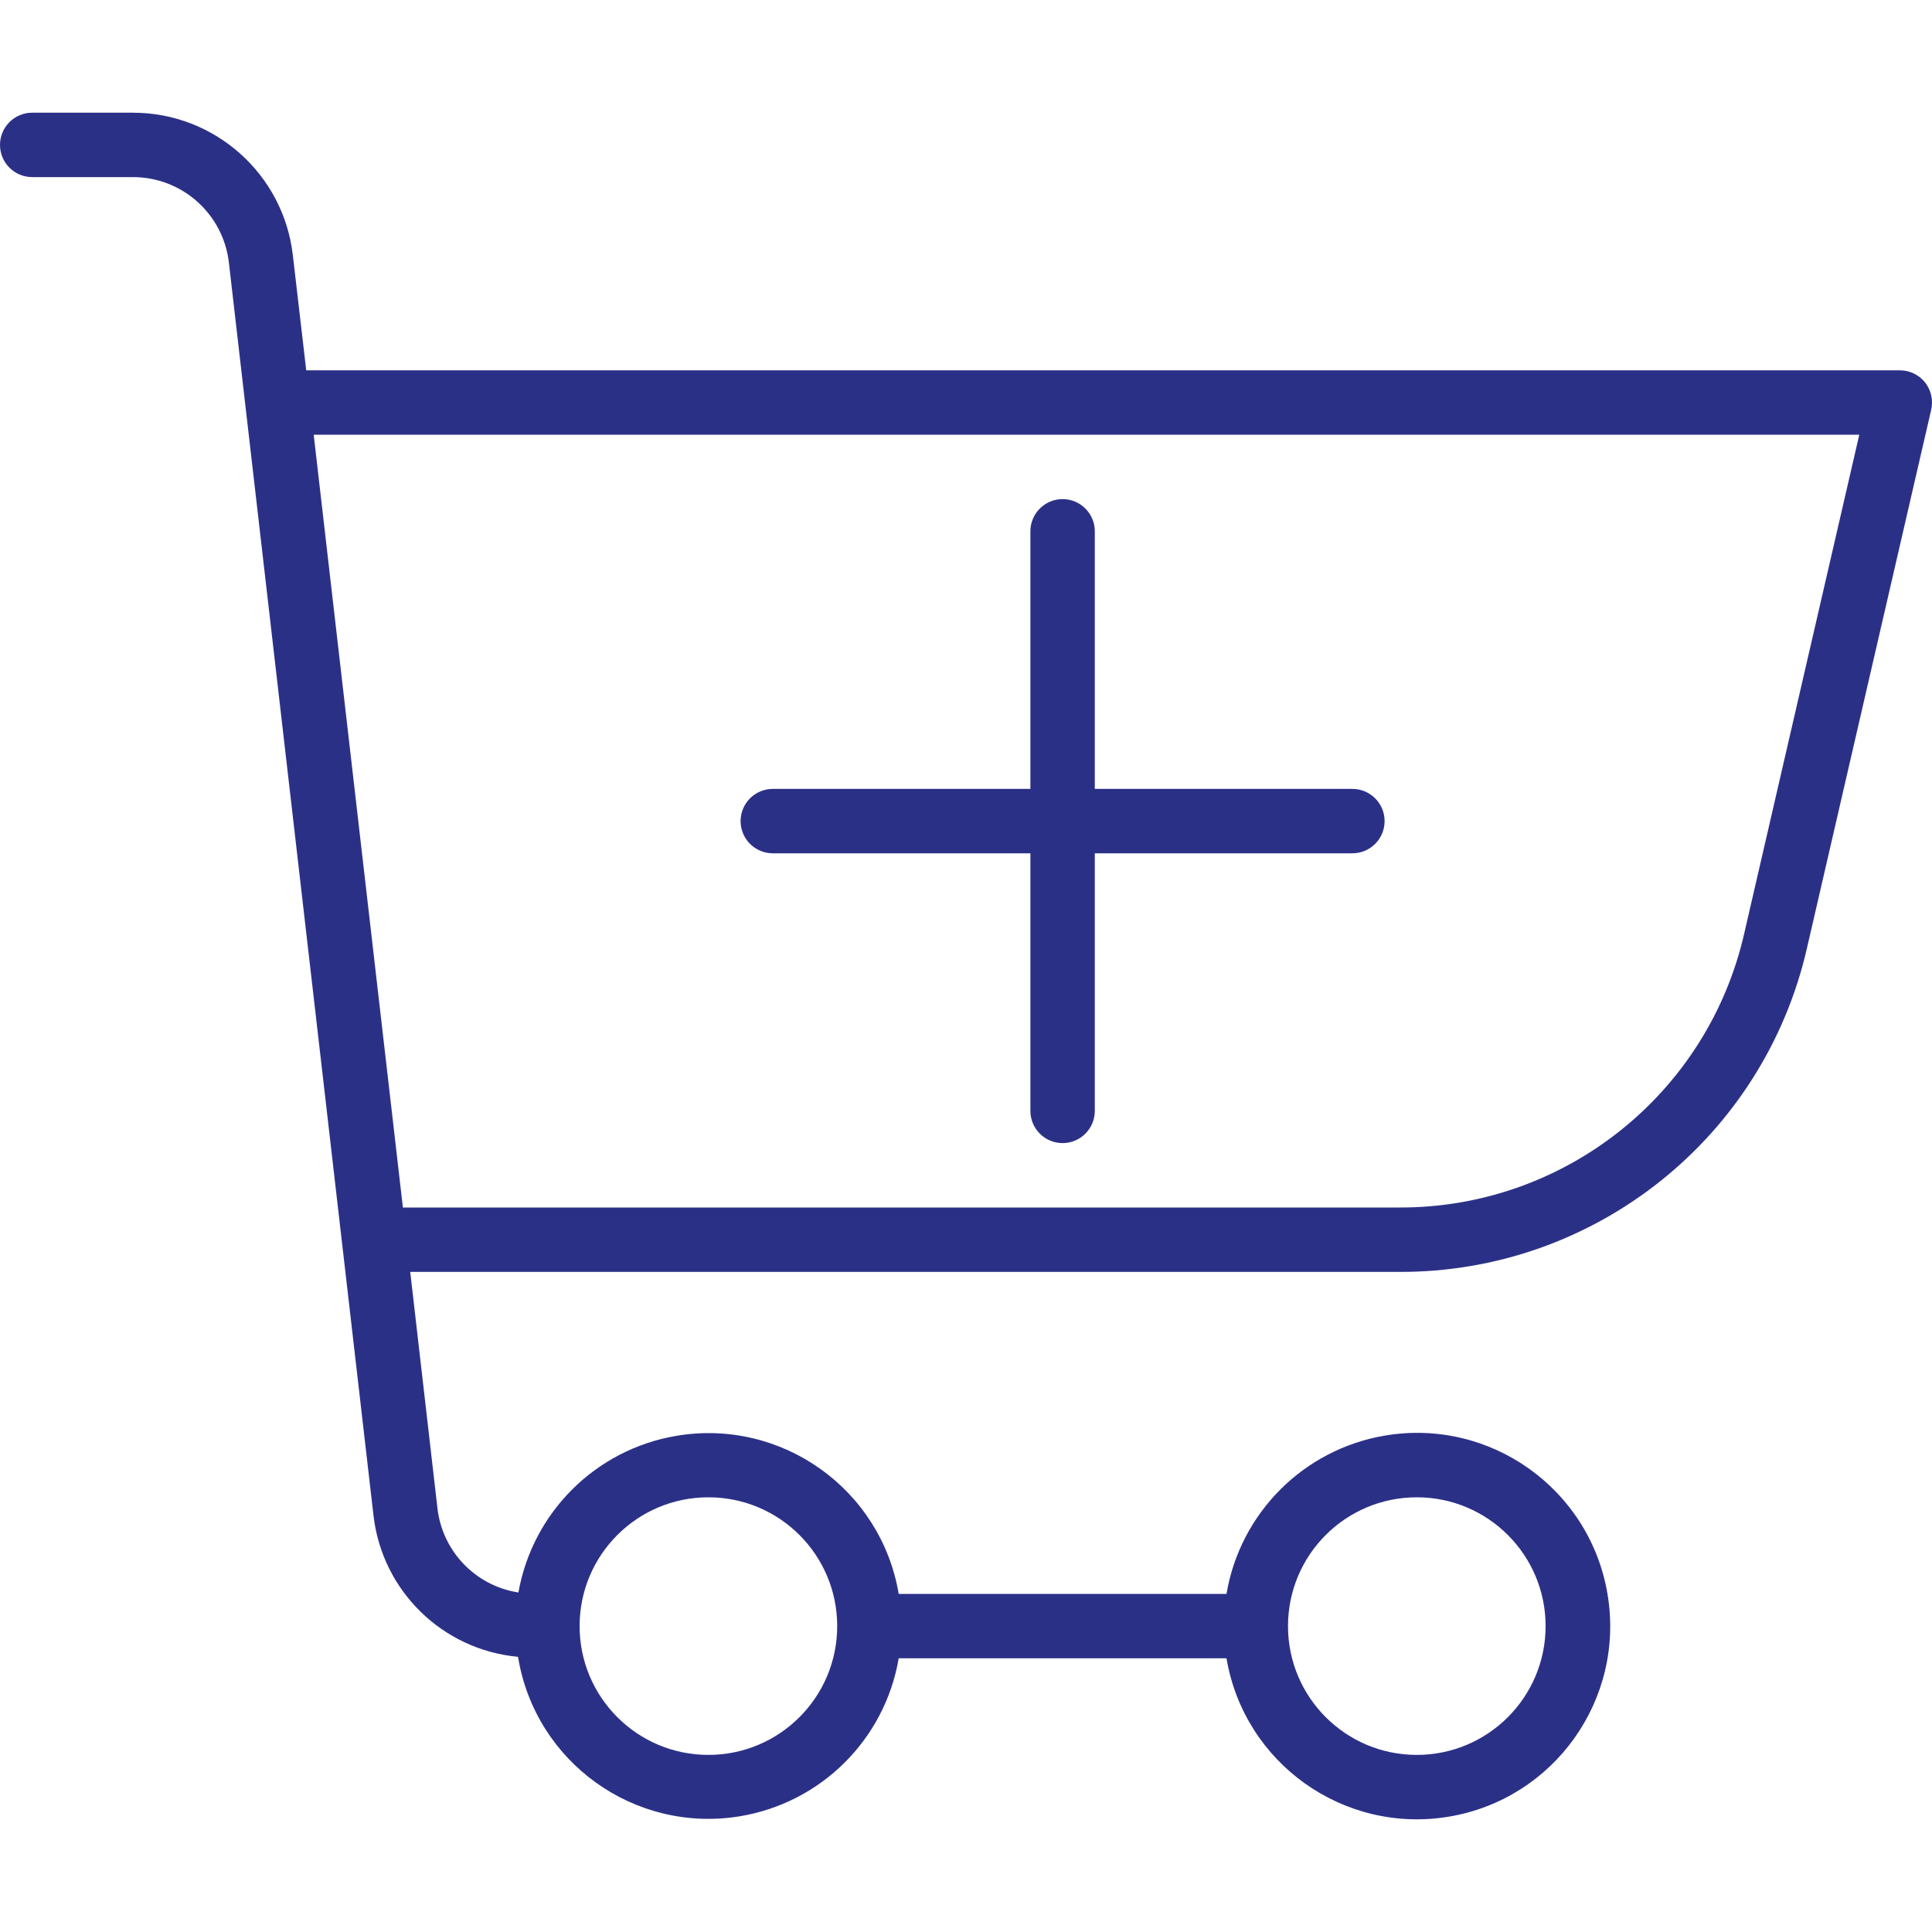
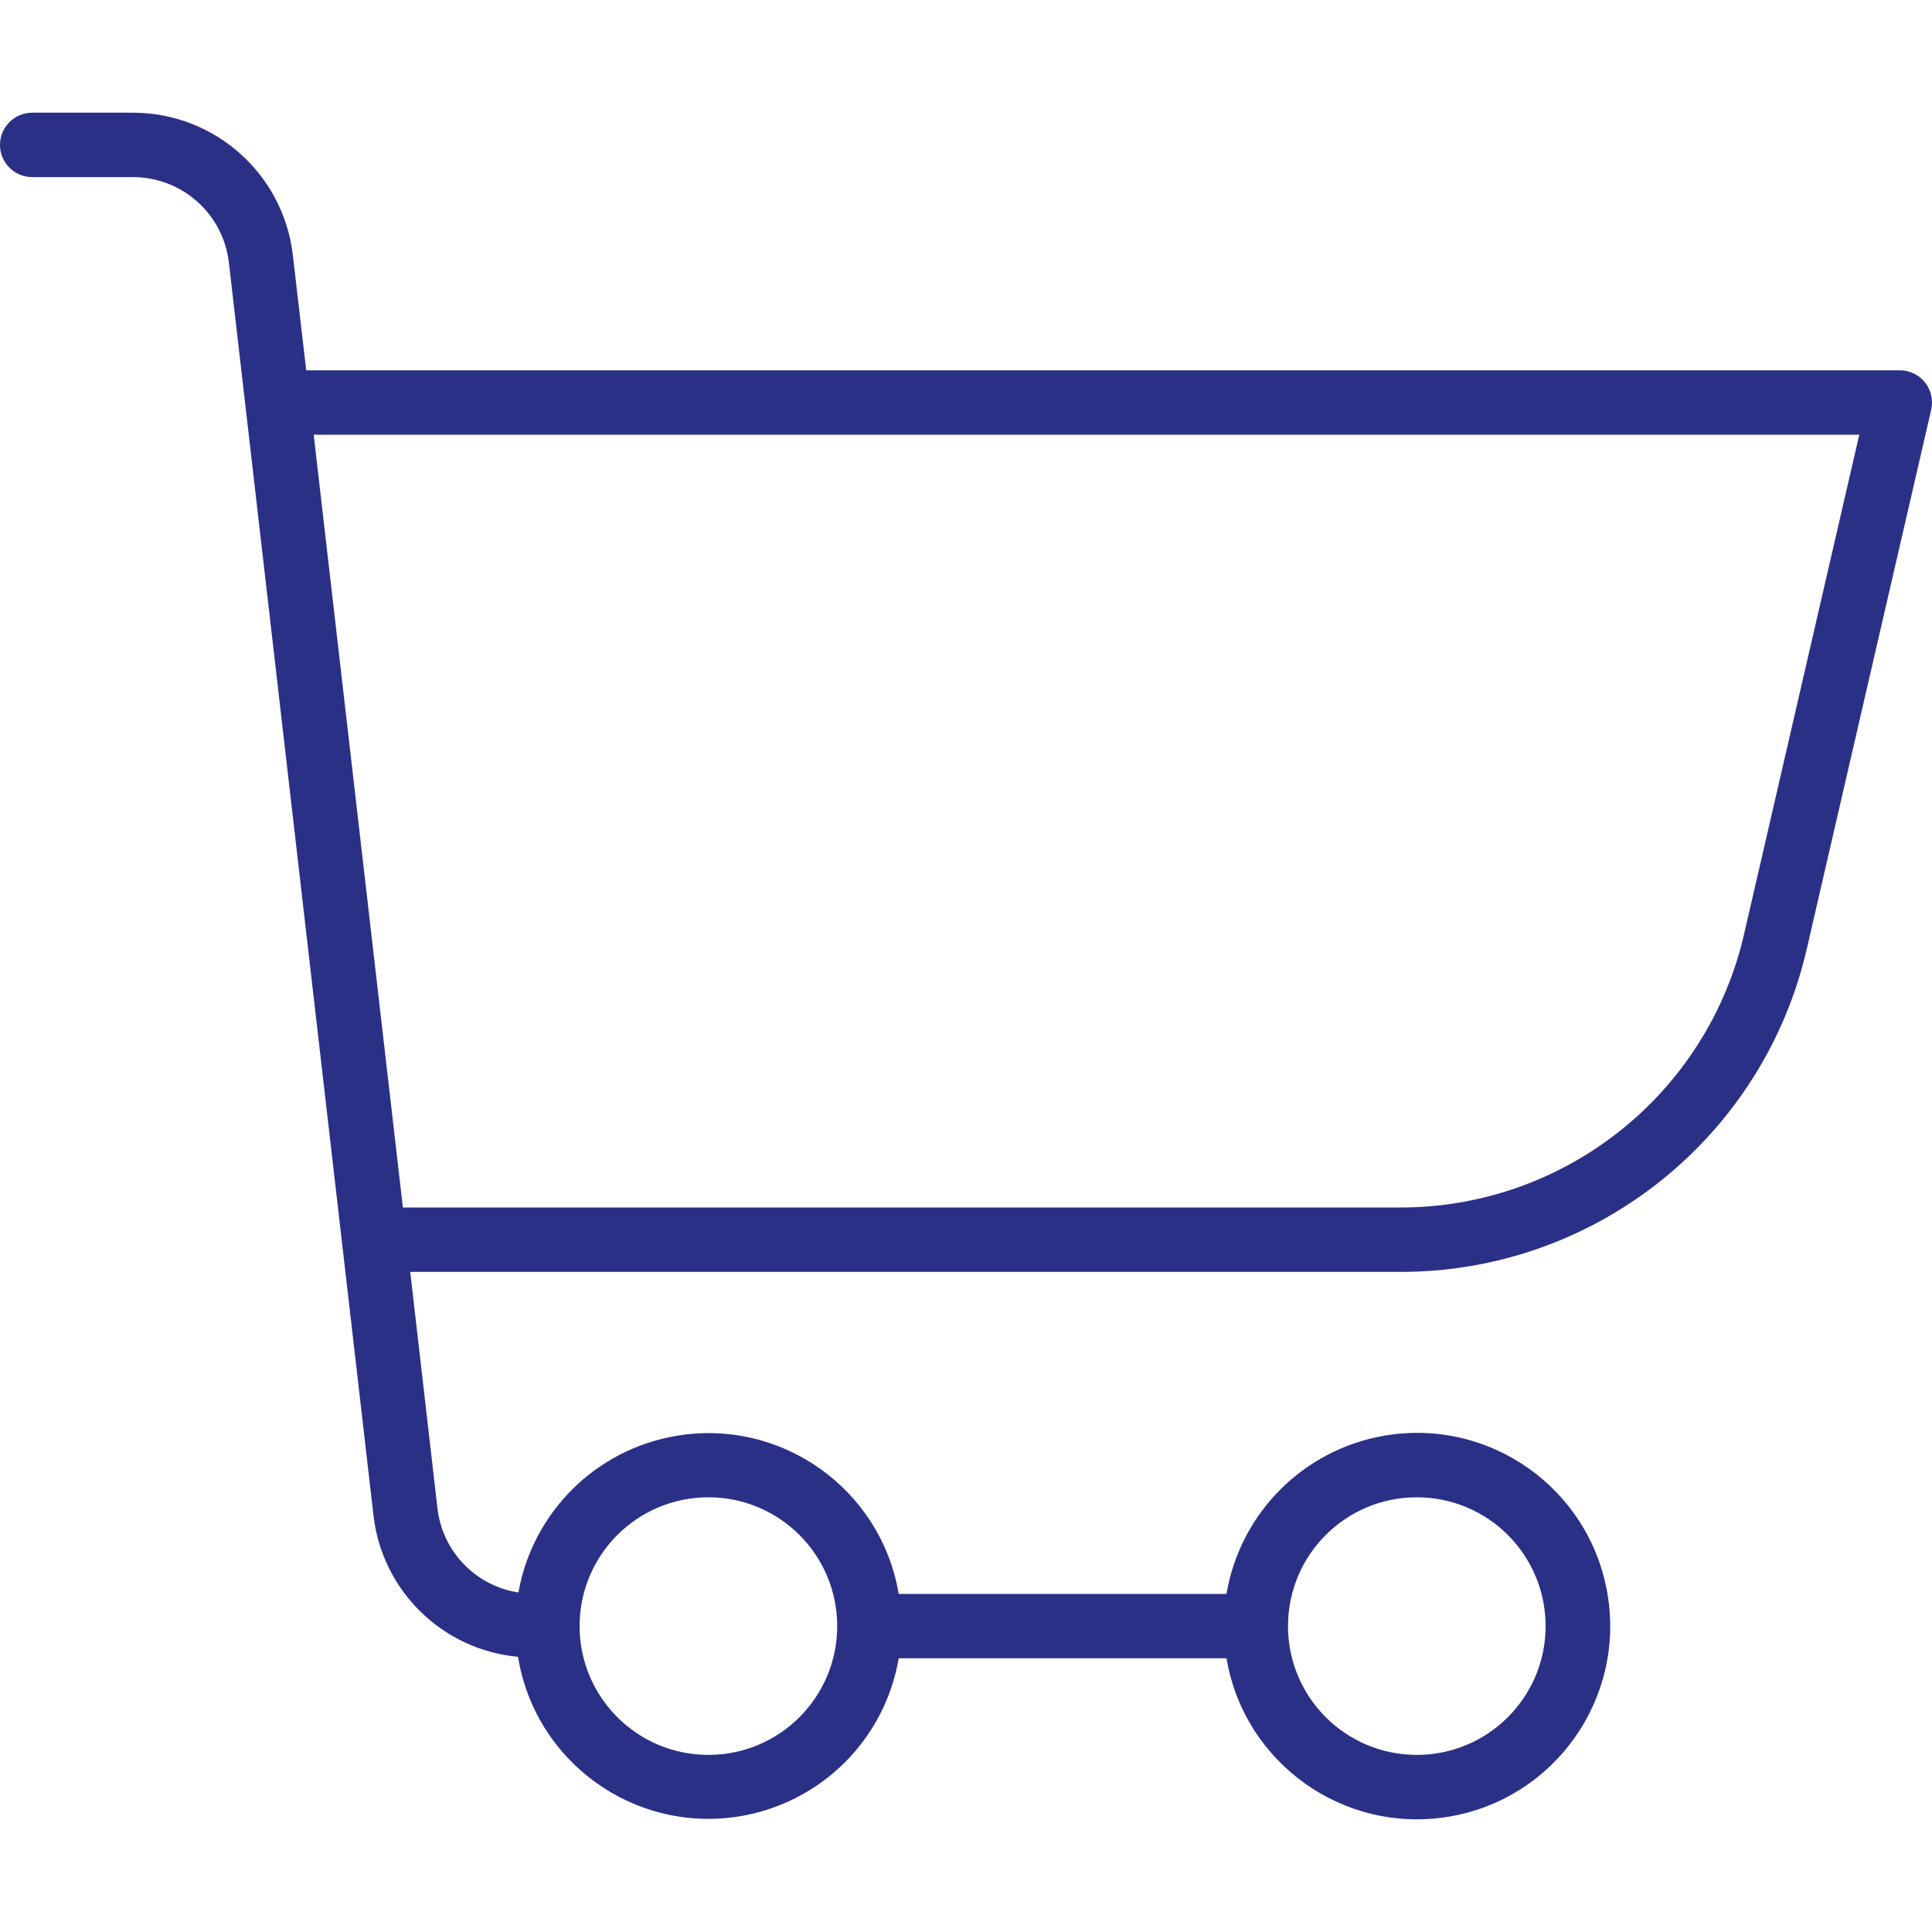
<svg xmlns="http://www.w3.org/2000/svg" width="30" height="30" viewBox="0 0 30 30" fill="none">
  <path d="M29.892 5.938C29.797 5.819 29.652 5.75 29.5 5.75H4.755L4.547 3.961C4.401 2.701 3.333 1.75 2.064 1.75H0.5C0.224 1.75 0 1.974 0 2.25C0 2.526 0.224 2.75 0.5 2.75H2.064C2.826 2.75 3.466 3.32 3.554 4.077L5.8 23.536C5.936 24.705 6.872 25.619 8.044 25.727C8.309 27.361 9.849 28.469 11.482 28.204C12.746 27.998 13.74 27.012 13.955 25.75H19.045C19.321 27.383 20.869 28.484 22.503 28.208C24.137 27.932 25.237 26.383 24.961 24.75C24.685 23.116 23.137 22.015 21.503 22.292C20.244 22.505 19.258 23.491 19.045 24.75H13.955C13.679 23.118 12.132 22.019 10.5 22.296C9.252 22.507 8.271 23.481 8.05 24.728C7.385 24.625 6.871 24.091 6.793 23.423L6.37 19.75H21.727C24.758 19.761 27.39 17.667 28.061 14.711L29.988 6.361C30.021 6.213 29.986 6.058 29.892 5.938ZM22 23.25C23.105 23.25 24 24.145 24 25.25C24 26.354 23.105 27.25 22 27.25C20.895 27.25 20 26.354 20 25.25C20 24.145 20.895 23.25 22 23.25ZM11 23.25C12.105 23.25 13 24.145 13 25.25C13 26.354 12.105 27.25 11 27.25C9.895 27.25 9 26.354 9 25.25C9 24.145 9.895 23.25 11 23.25ZM27.086 14.487C26.519 16.988 24.291 18.759 21.727 18.75H6.256L4.871 6.75H28.871L27.086 14.487Z" fill="#2B3087" />
-   <path d="M12 13.25H16V17.25C16 17.526 16.224 17.75 16.5 17.75C16.776 17.75 17 17.526 17 17.25V13.25H21C21.276 13.25 21.5 13.026 21.5 12.75C21.5 12.474 21.276 12.25 21 12.25H17V8.25C17 7.974 16.776 7.75 16.5 7.75C16.224 7.75 16 7.974 16 8.25V12.25H12C11.724 12.25 11.5 12.474 11.5 12.75C11.5 13.026 11.724 13.25 12 13.25Z" fill="#2B3087" />
</svg>